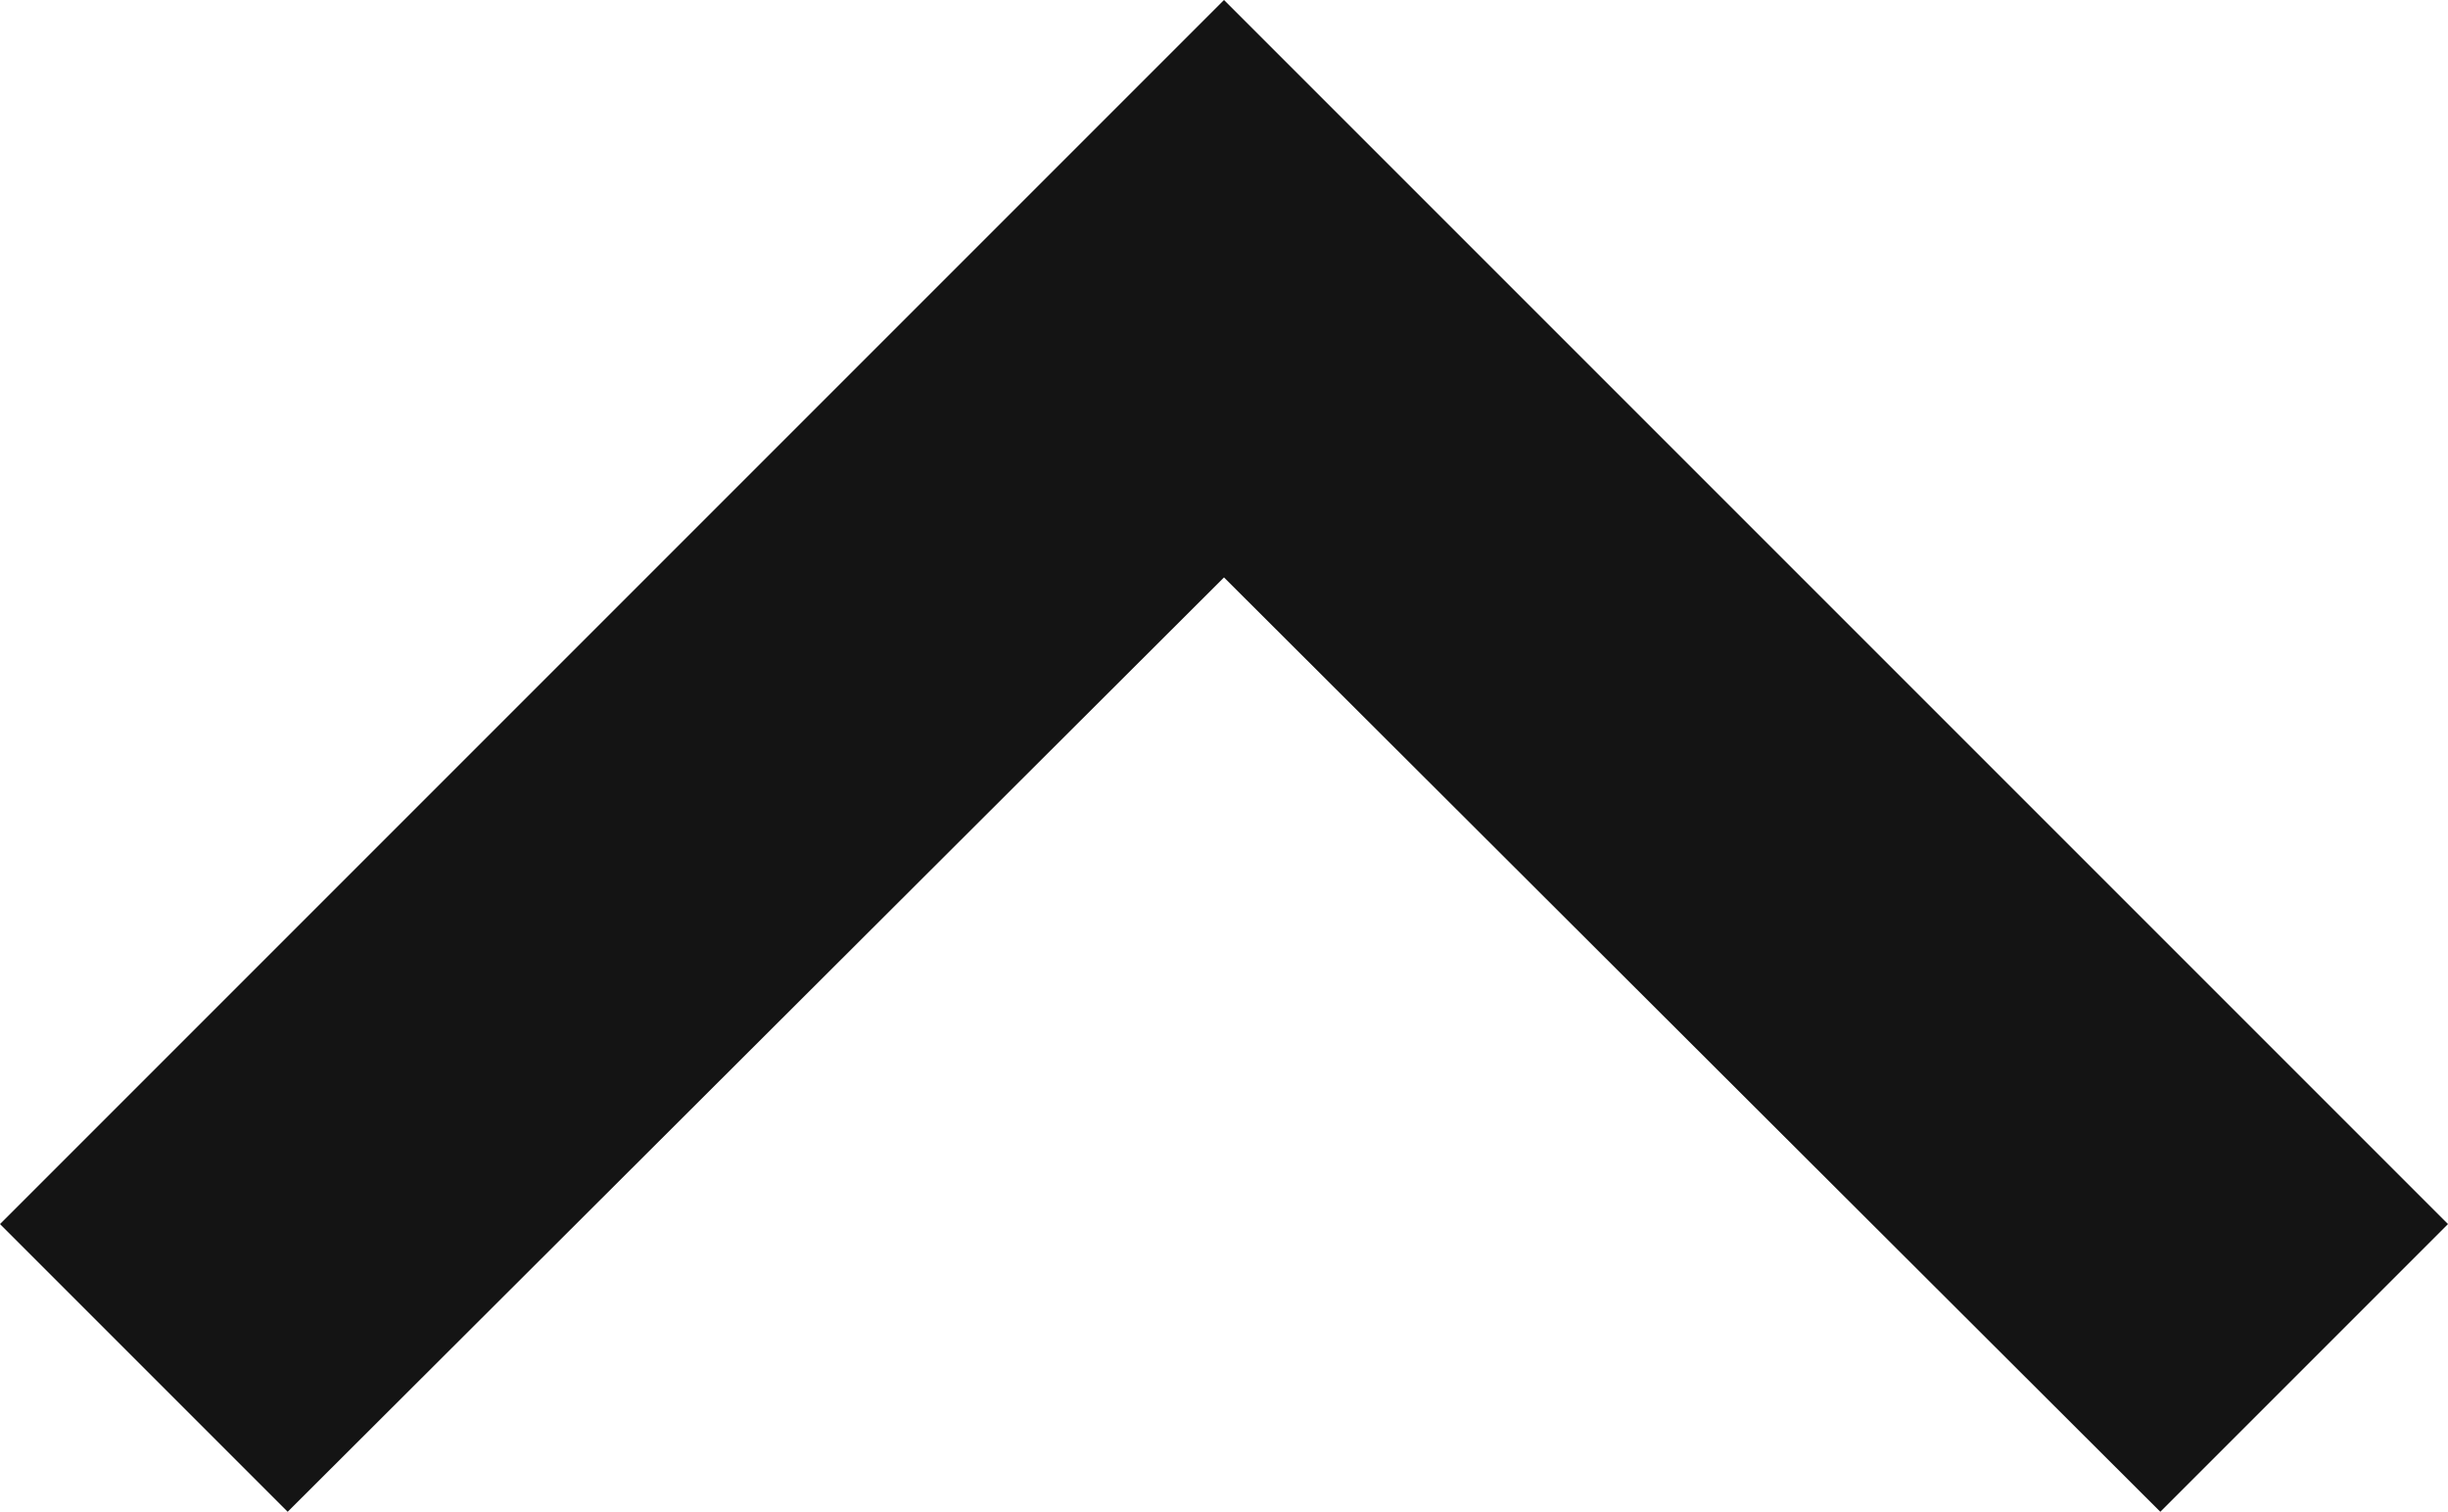
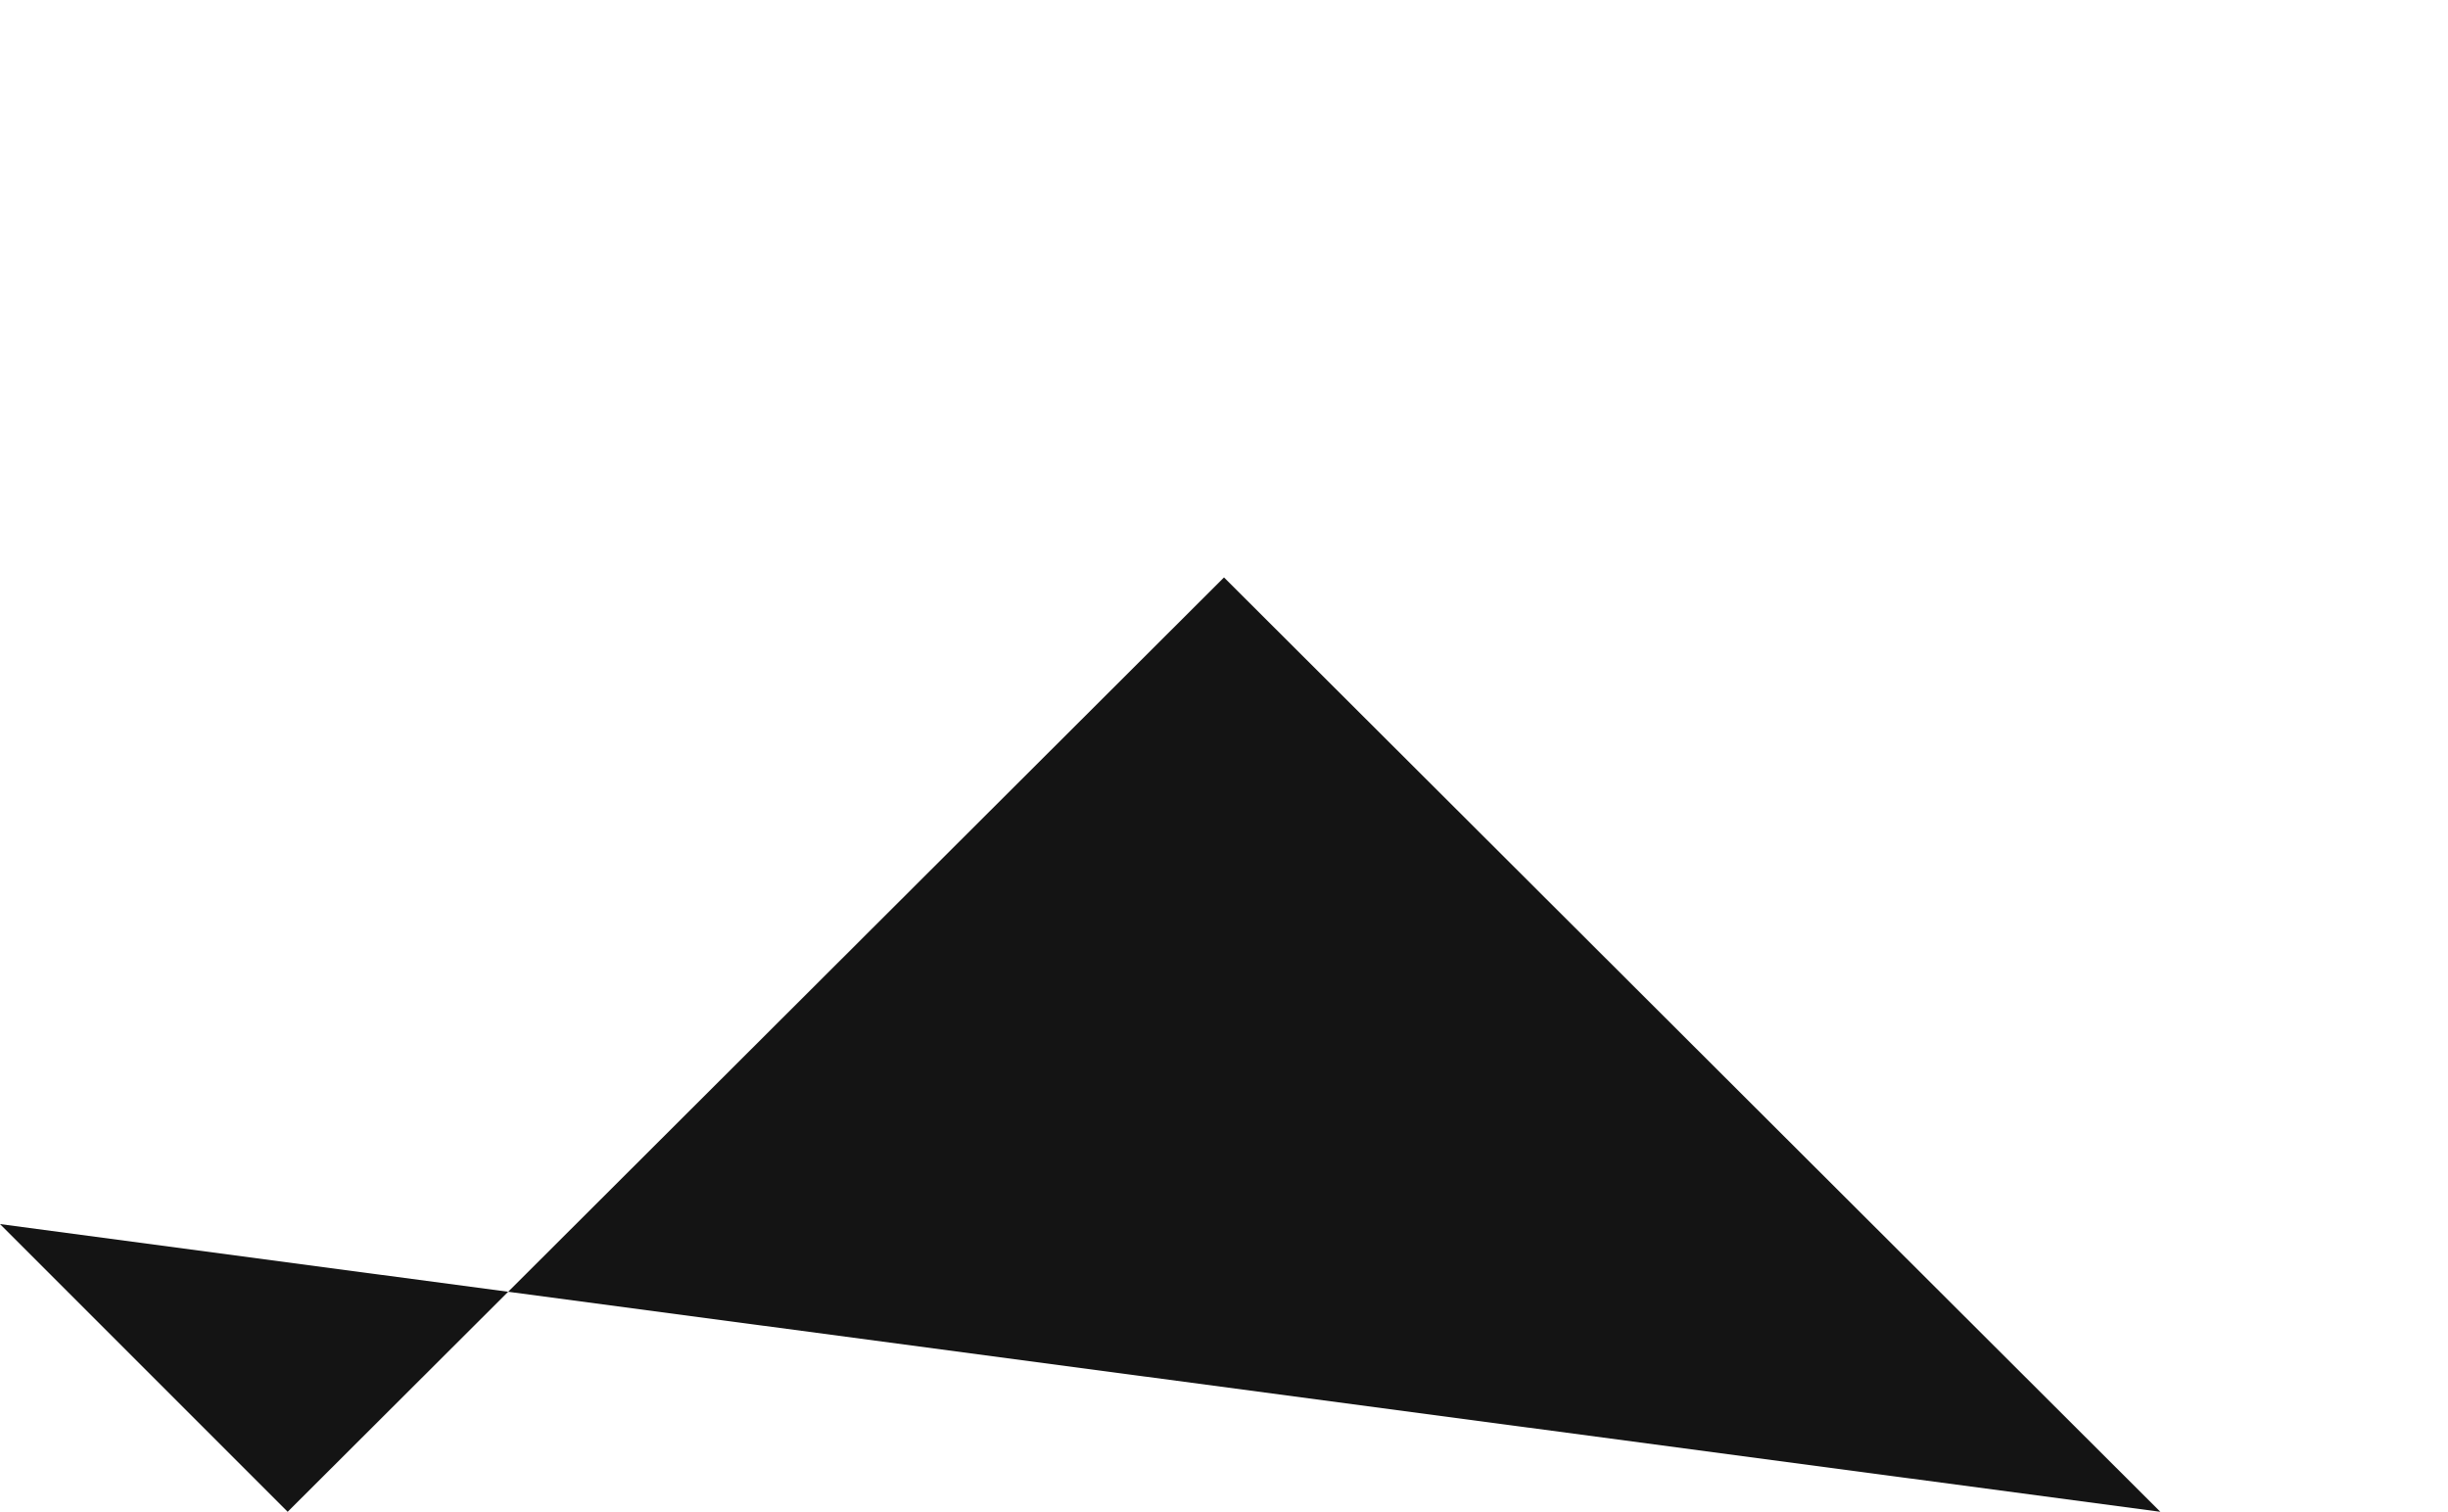
<svg xmlns="http://www.w3.org/2000/svg" width="16.832" height="10.394" viewBox="0 0 16.832 10.394">
  <g id="Group_125" data-name="Group 125" transform="translate(0 10.394) rotate(-90)">
-     <path id="Icon_material-keyboard-arrow-left" data-name="Icon material-keyboard-arrow-left" d="M0,1.978,6.424,8.416,0,14.854l1.978,1.978,8.416-8.416L1.978,0Z" transform="translate(0 0)" fill="#141414" />
+     <path id="Icon_material-keyboard-arrow-left" data-name="Icon material-keyboard-arrow-left" d="M0,1.978,6.424,8.416,0,14.854L1.978,0Z" transform="translate(0 0)" fill="#141414" />
  </g>
</svg>